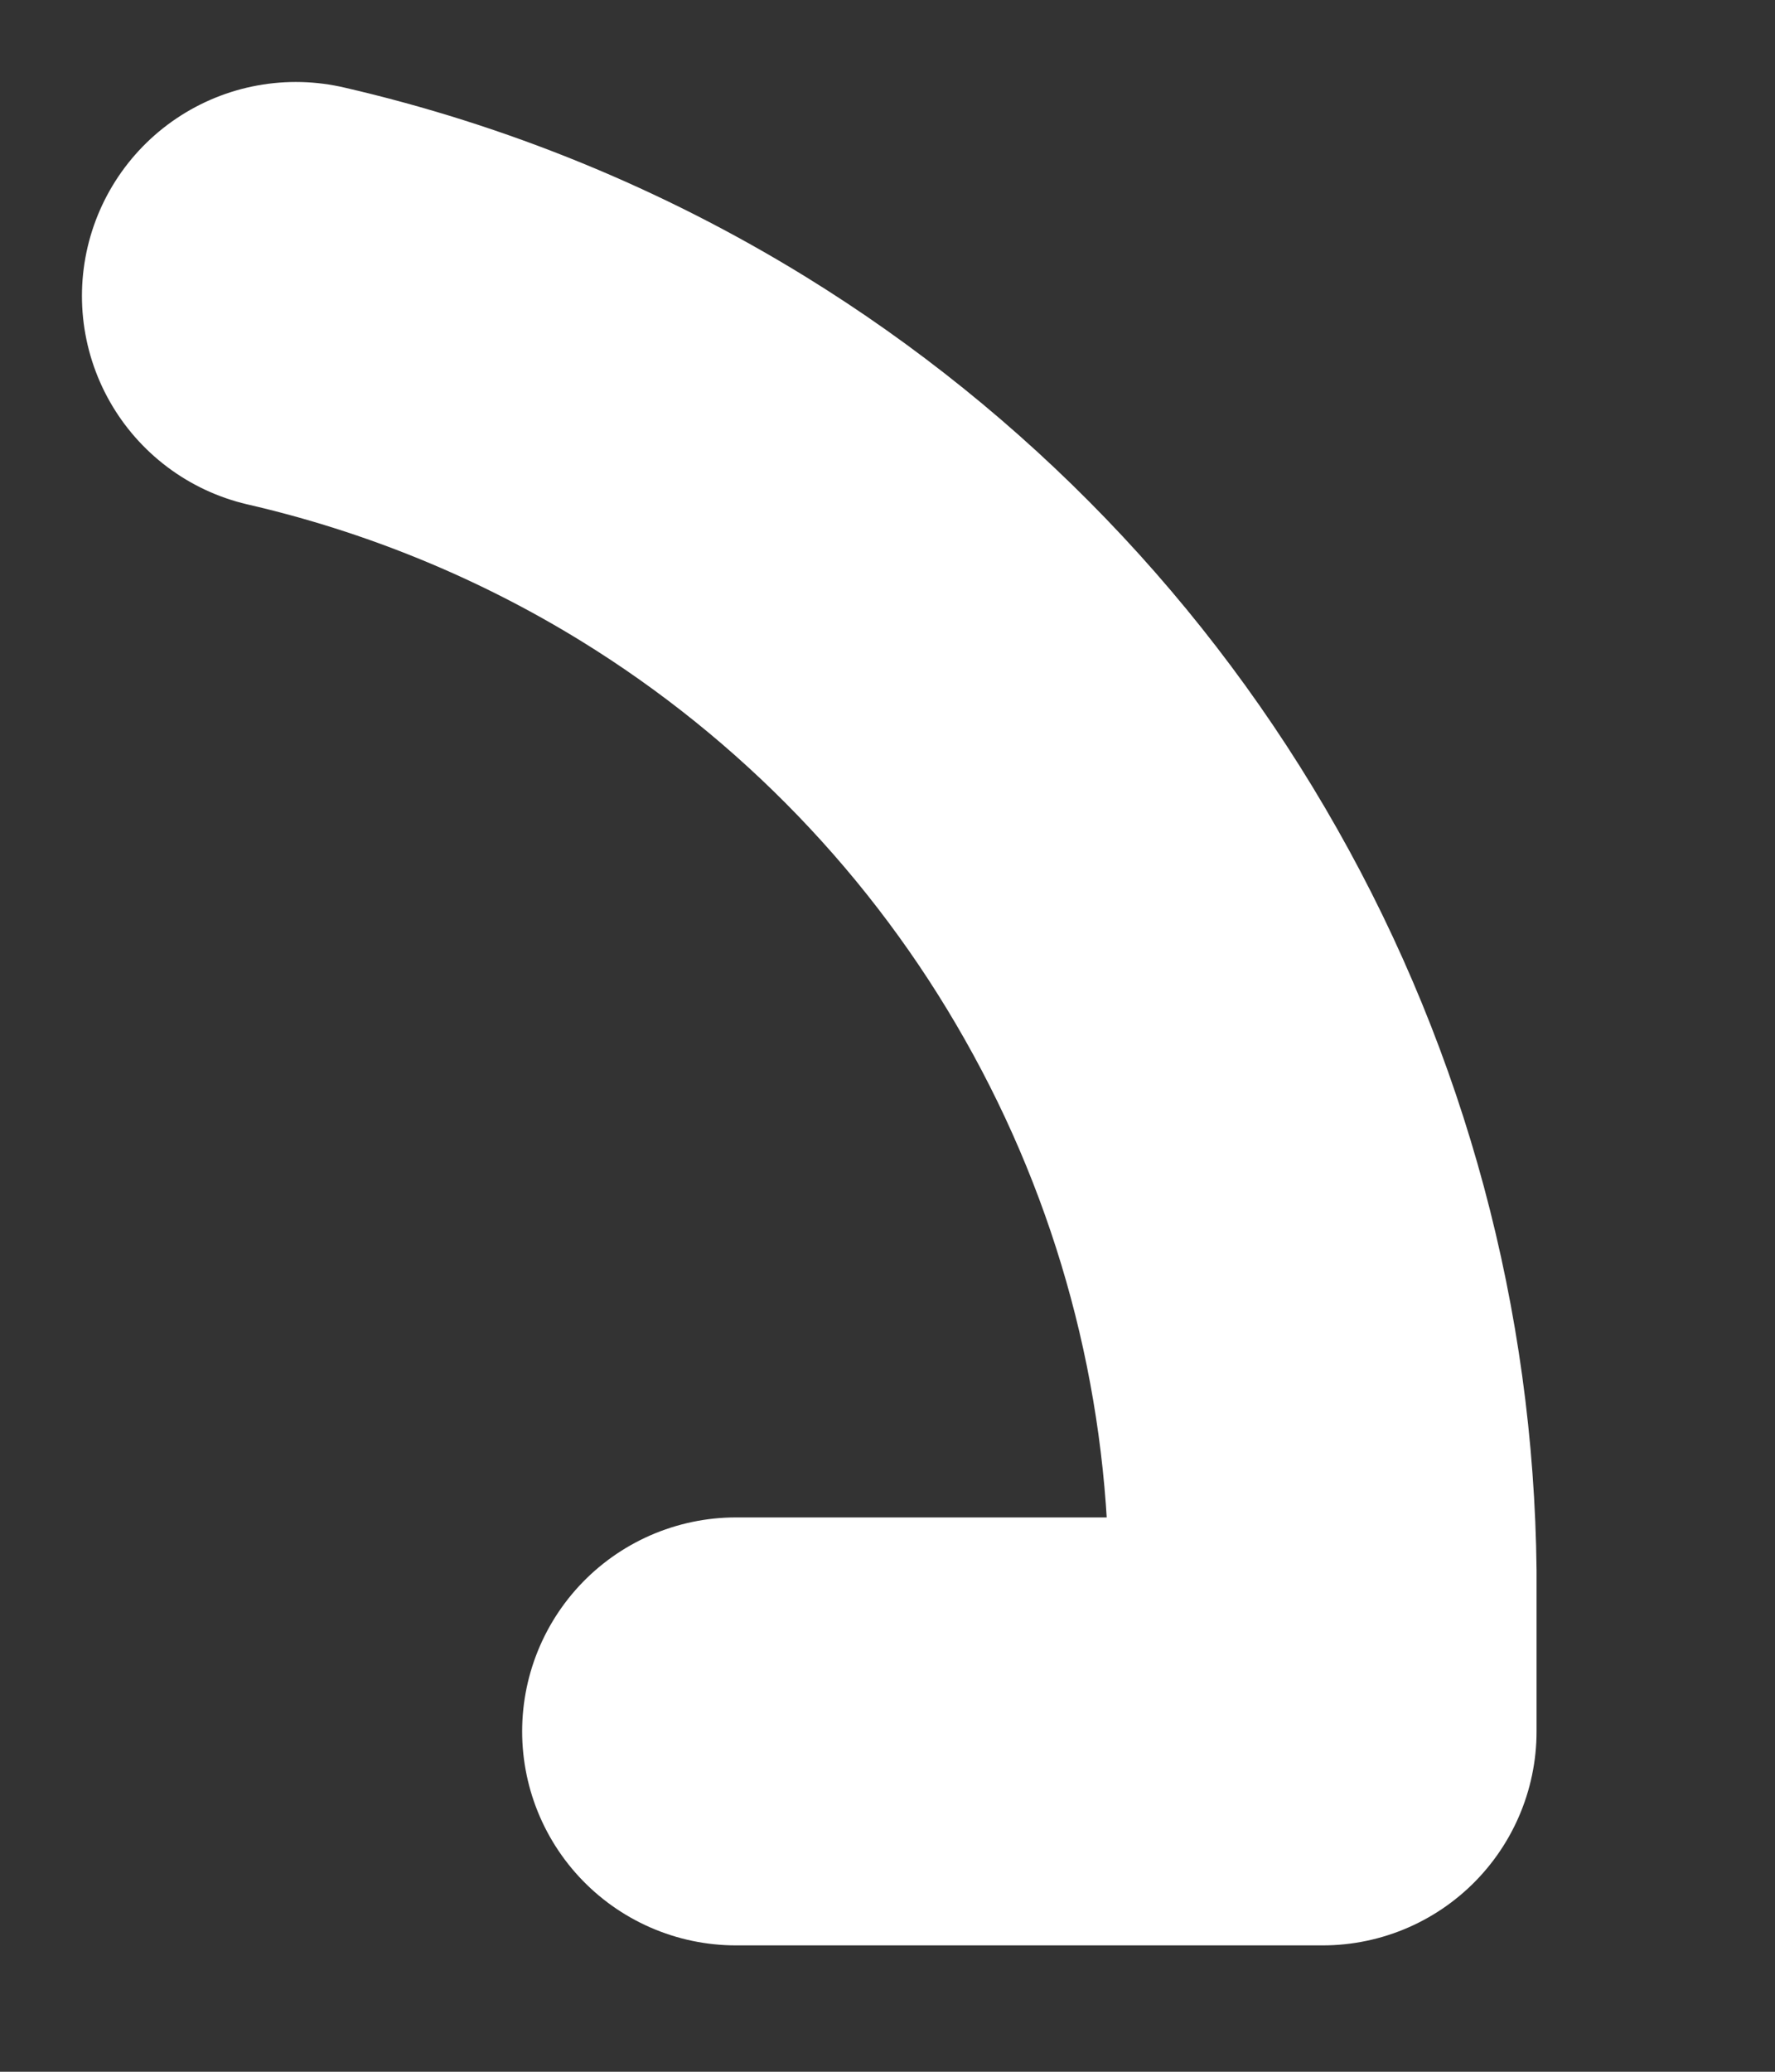
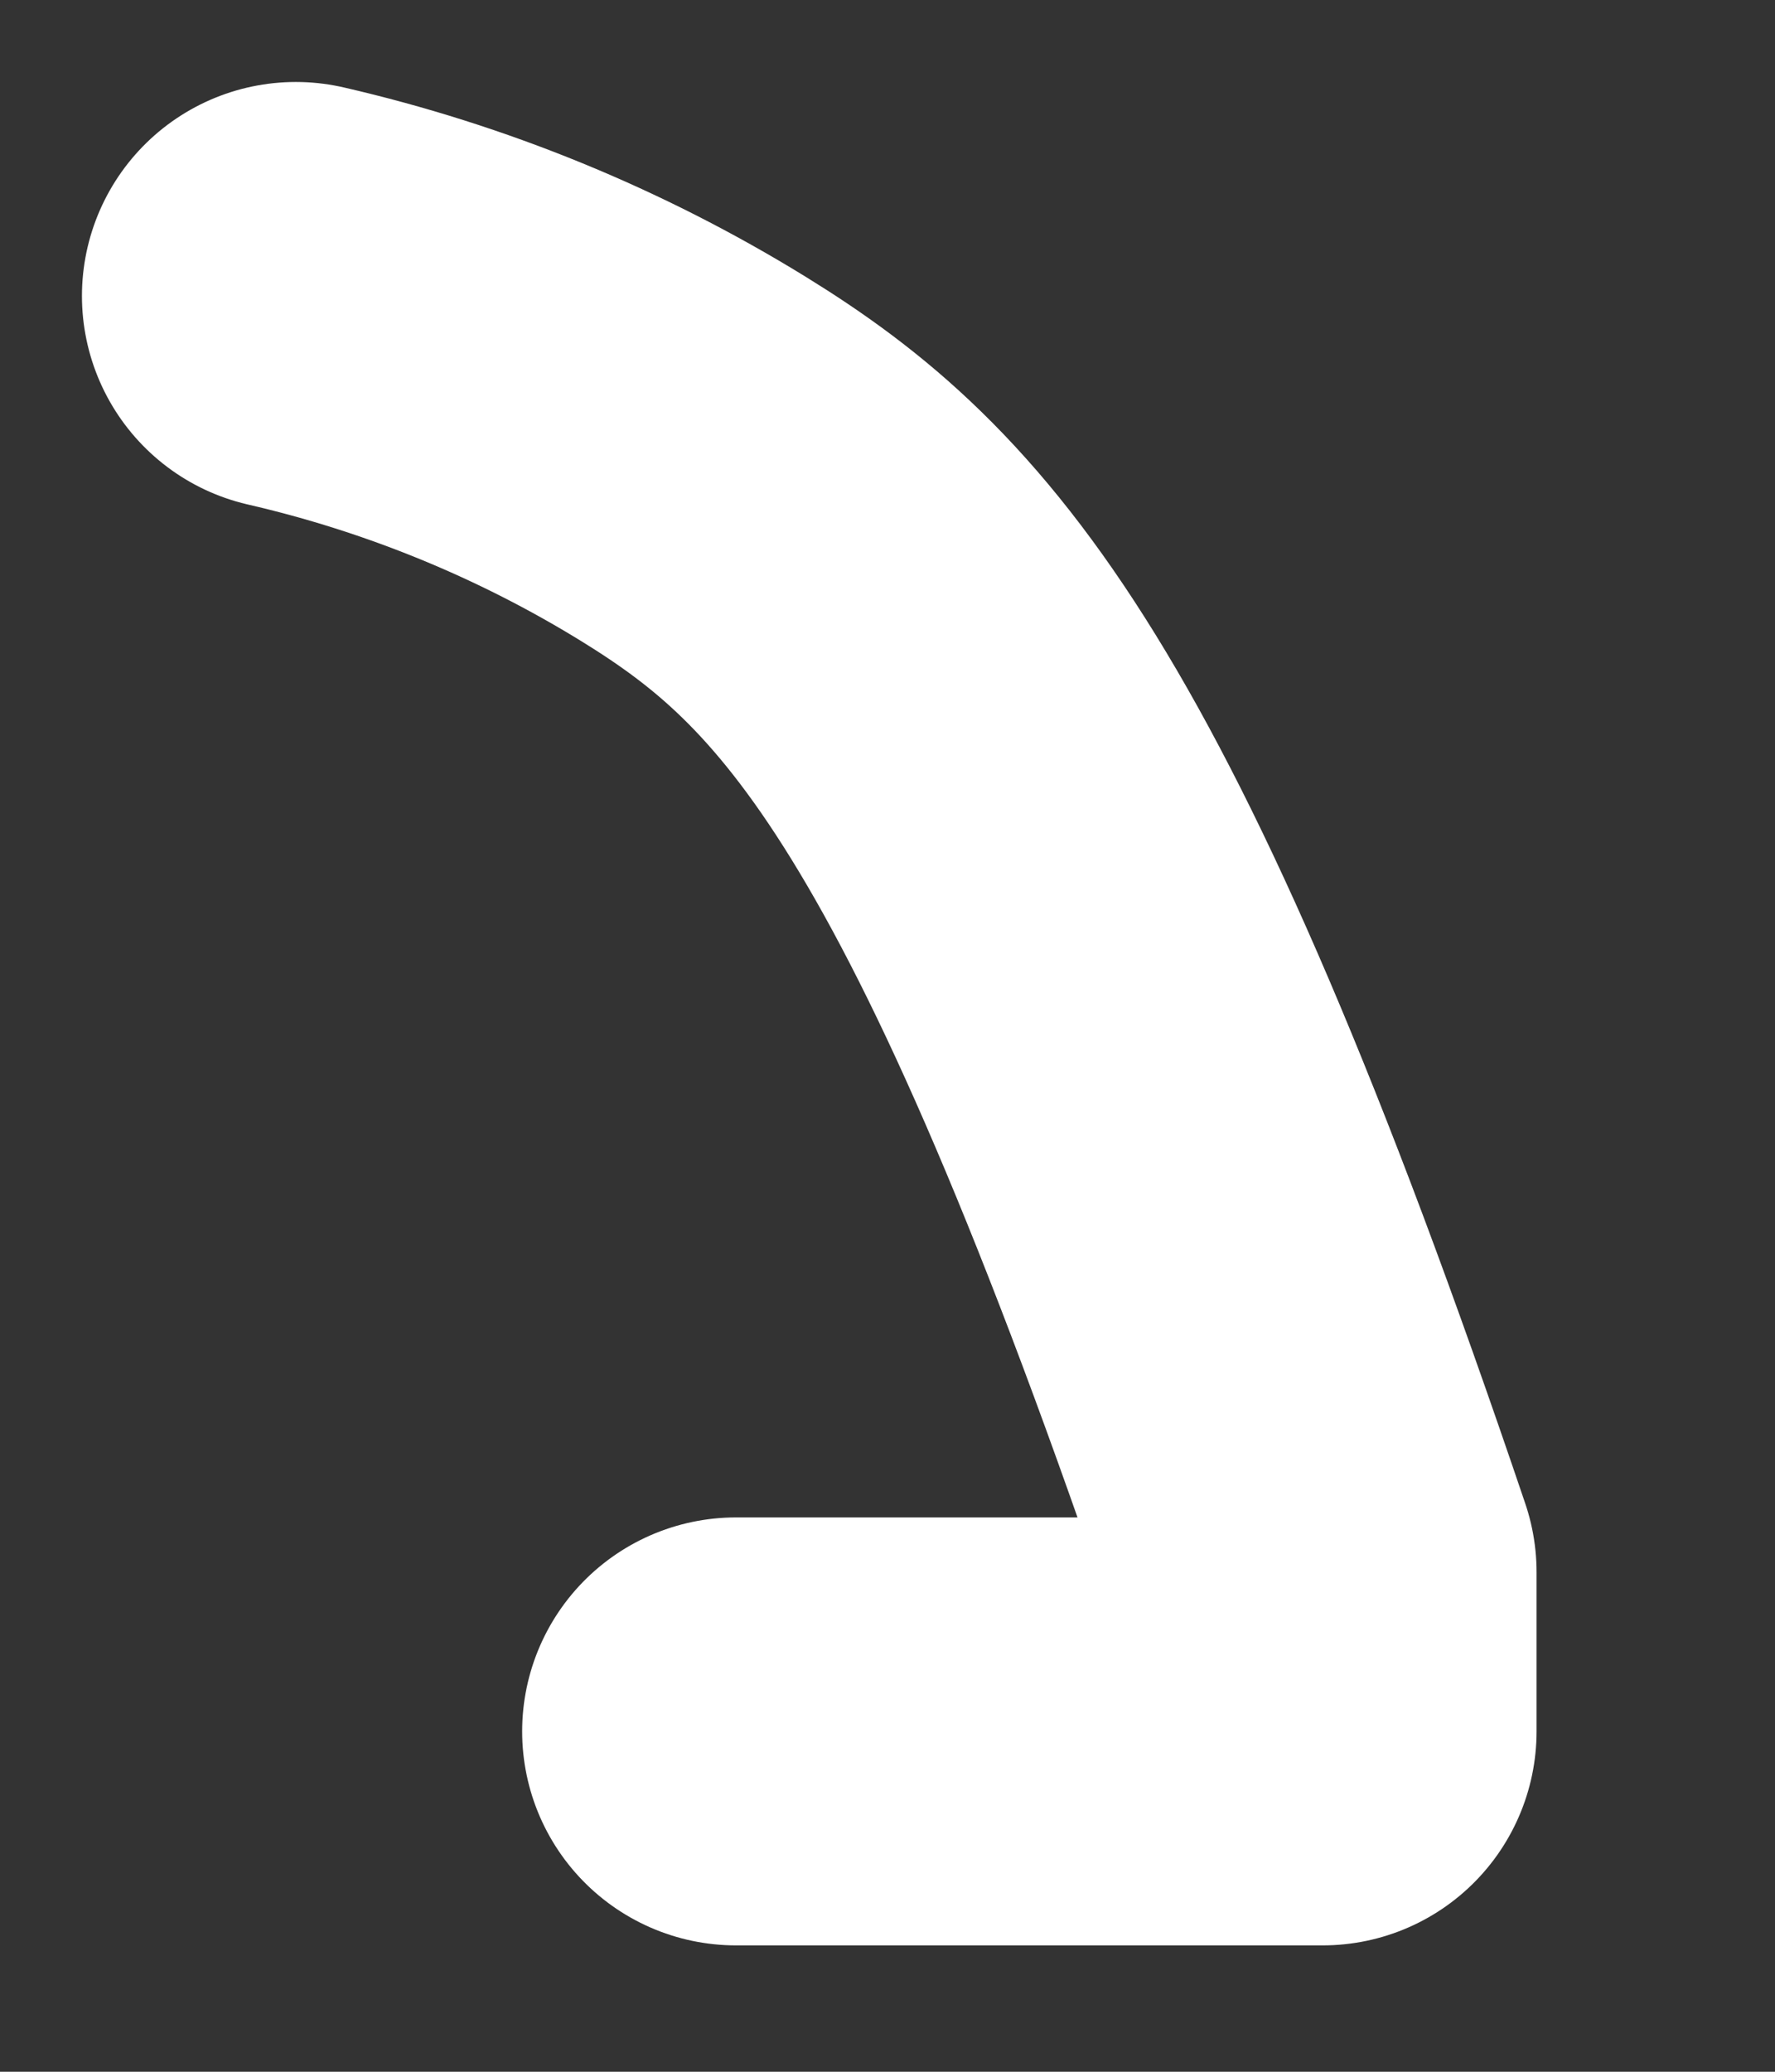
<svg xmlns="http://www.w3.org/2000/svg" fill="none" height="100%" overflow="visible" preserveAspectRatio="none" style="display: block;" viewBox="0 0 6 7" width="100%">
  <rect x="0" y="0" width="6" height="7" fill="#333333" stroke="none" />
-   <path d="M2.488 5.85H4.471V5.312C4.463 4.556 4.264 3.815 3.891 3.157C3.519 2.499 2.986 1.946 2.343 1.55C1.927 1.294 1.473 1.109 1 1" id="Vector" stroke="white" stroke-linecap="round" stroke-linejoin="round" stroke-width="1.446" />
+   <path d="M2.488 5.85H4.471V5.312C3.519 2.499 2.986 1.946 2.343 1.55C1.927 1.294 1.473 1.109 1 1" id="Vector" stroke="white" stroke-linecap="round" stroke-linejoin="round" stroke-width="1.446" />
</svg>